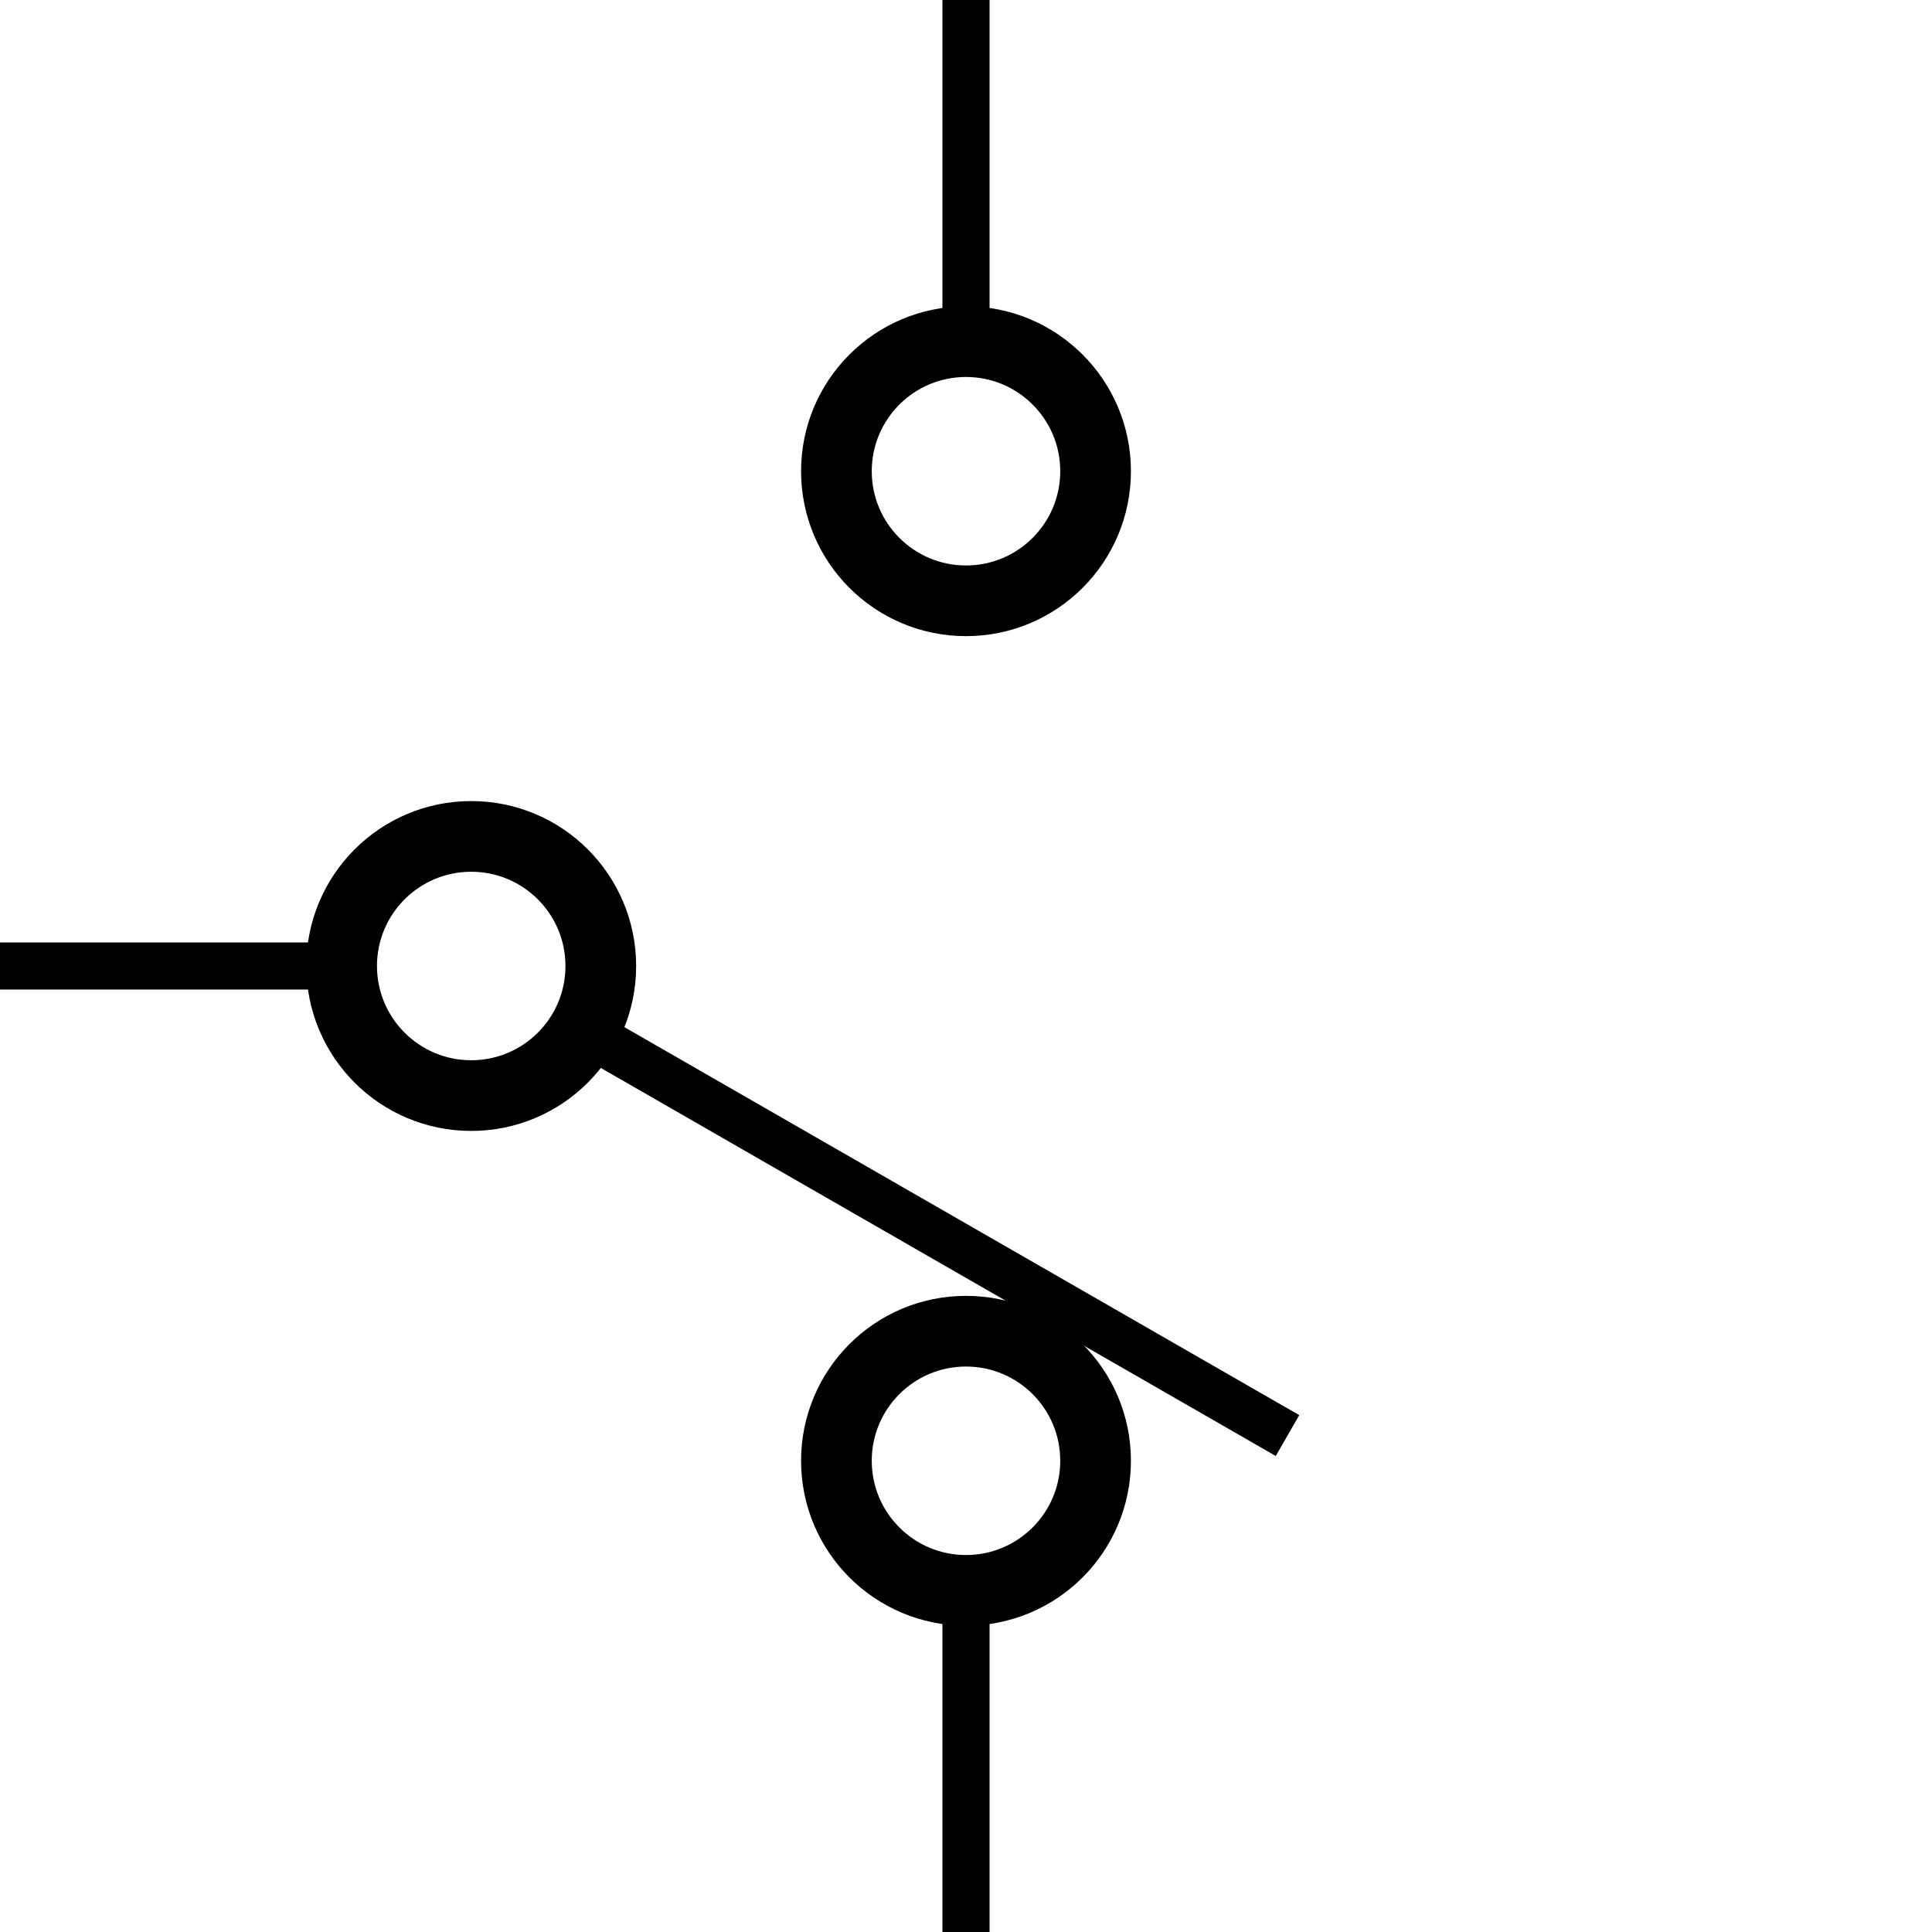
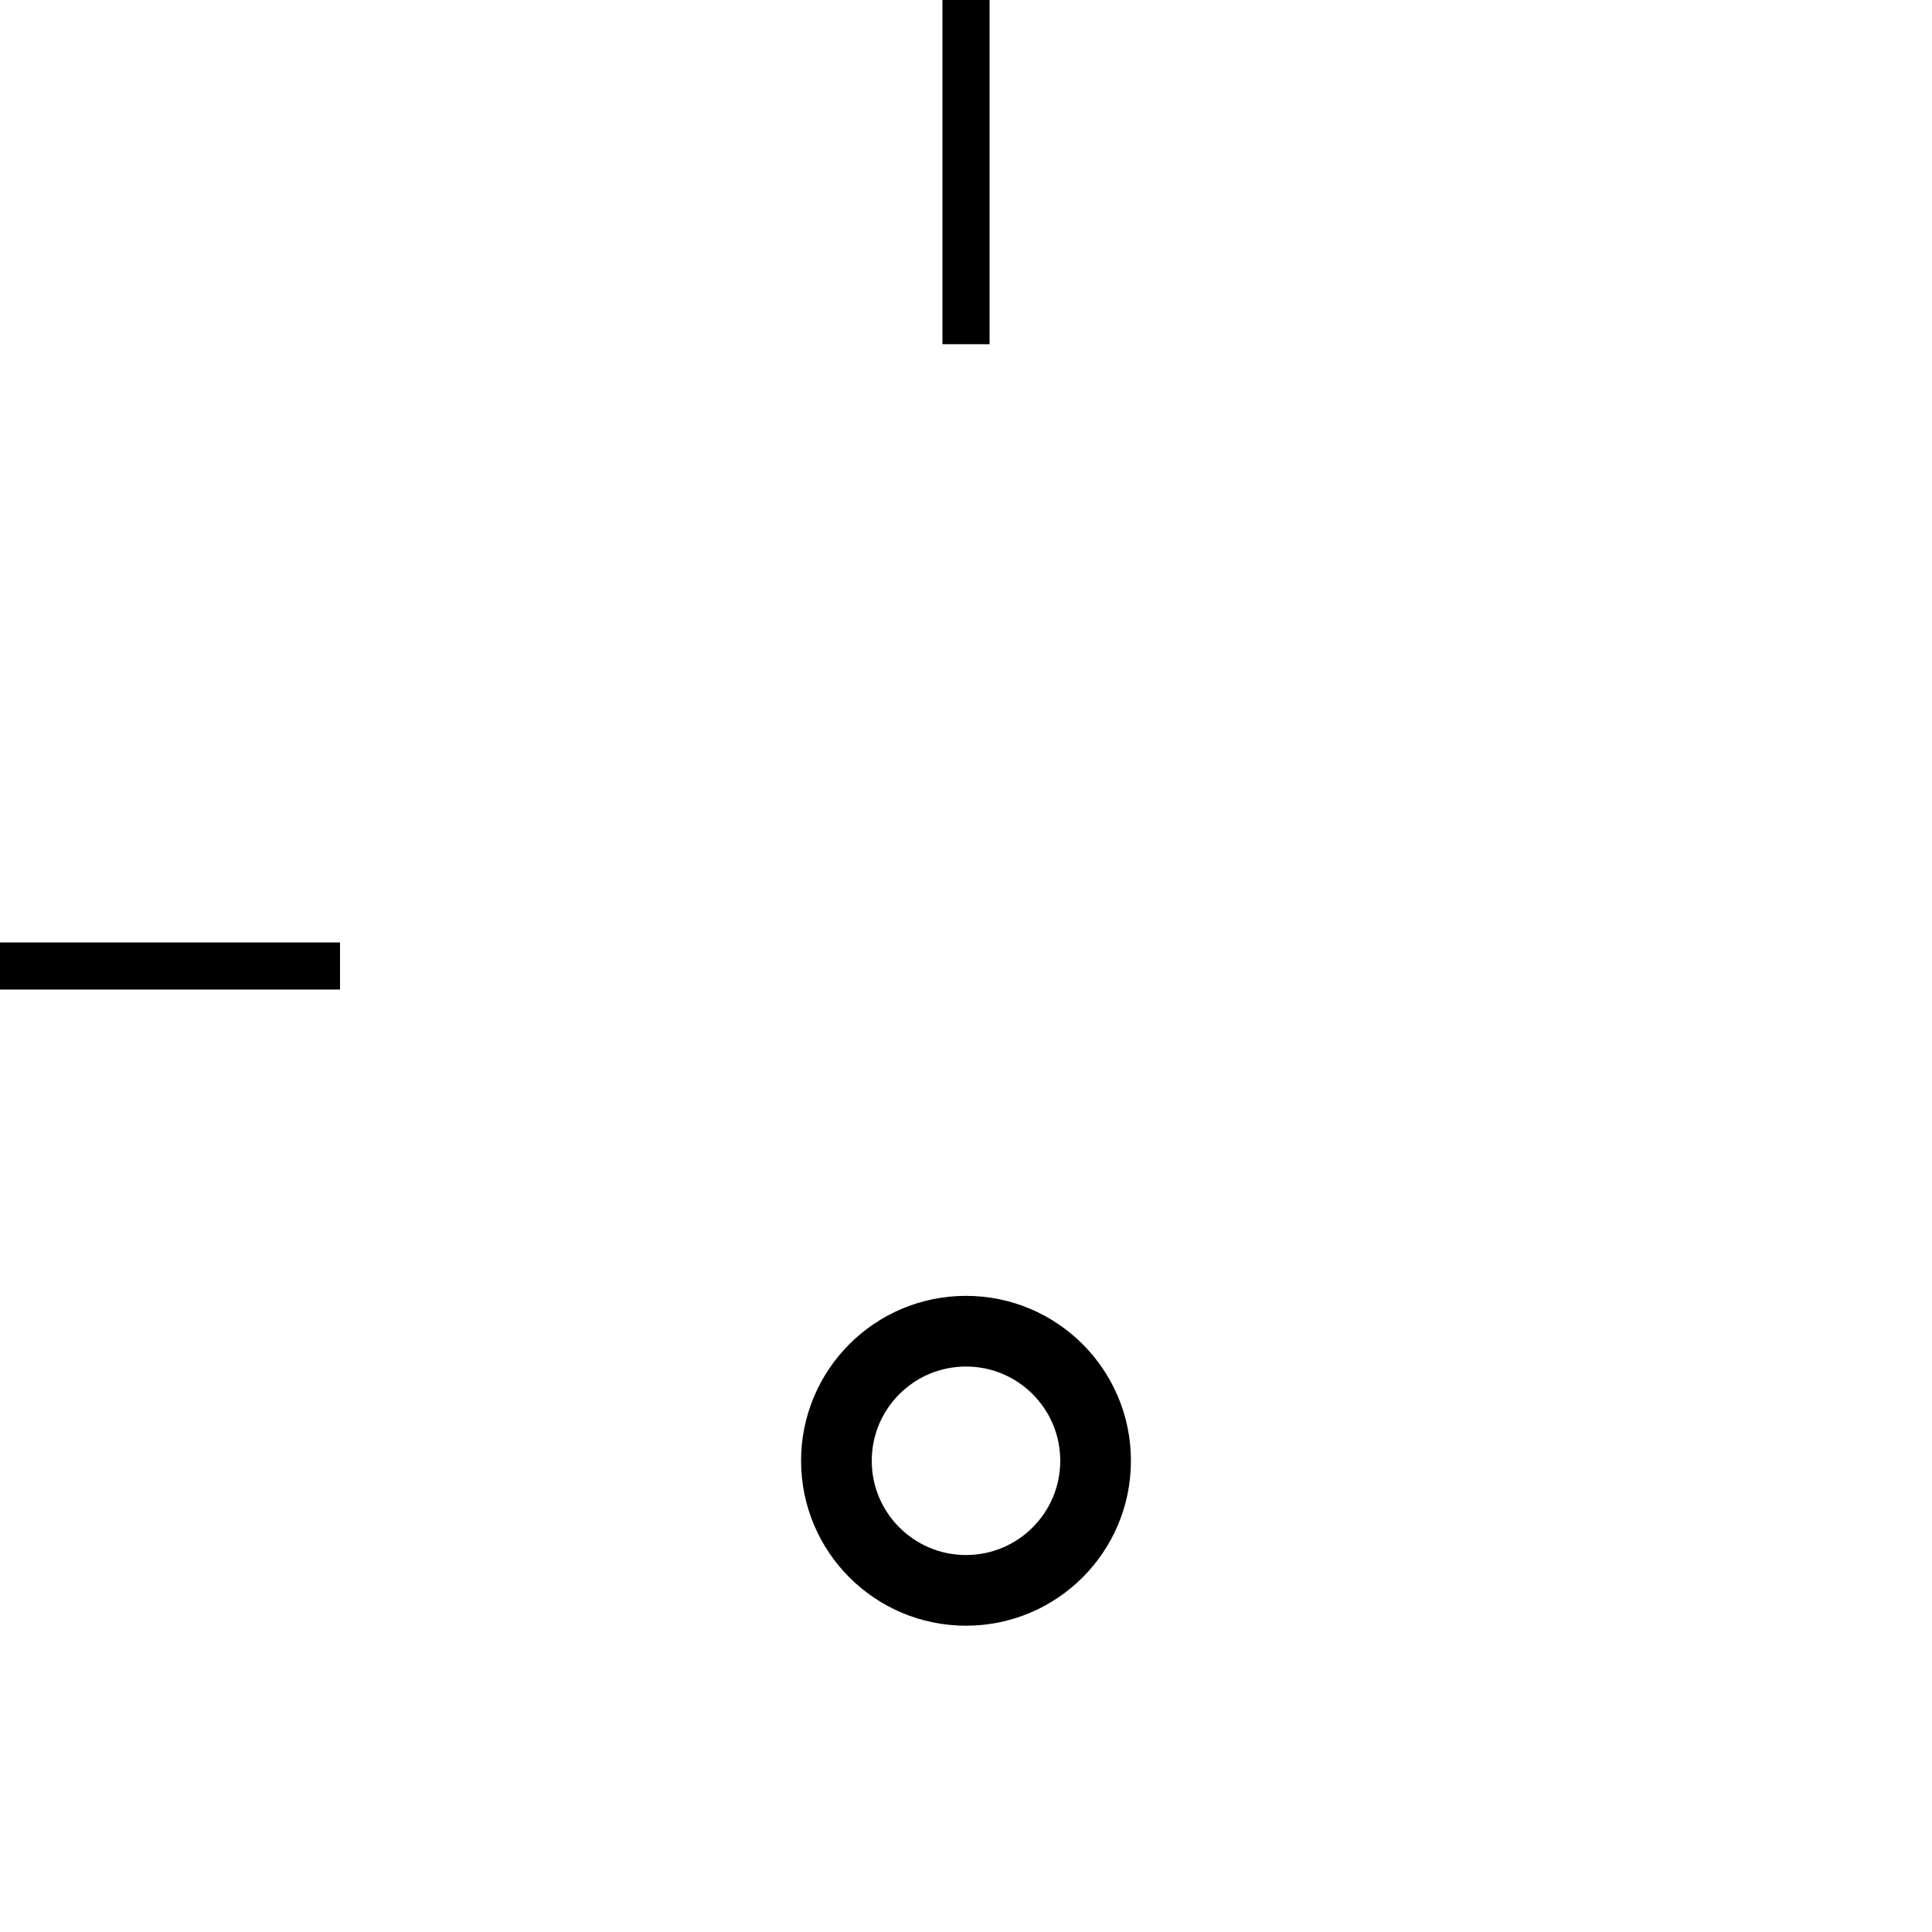
<svg xmlns="http://www.w3.org/2000/svg" width="41" height="41" viewBox="0 0 41 41" version="1.1" id="svg5" shape-rendering="optimizeQuality">
  <defs id="defs2" />
  <g id="layer1">
    <g id="g868">
-       <path style="fill:none;stroke:#000000;stroke-width:1;stroke-linecap:butt;stroke-linejoin:miter;stroke-miterlimit:4;stroke-dasharray:none;stroke-opacity:1" d="M 27.323,30.465 C 12.455,21.917 12.455,21.917 12.455,21.917" id="path947" />
-       <path style="fill:none;stroke:#000000;stroke-width:1;stroke-linecap:butt;stroke-linejoin:miter;stroke-miterlimit:4;stroke-dasharray:none;stroke-opacity:1" d="m 20.5,41 c 0,-7.26 0,-7.26 0,-7.26" id="path1268" />
      <circle style="fill:none;stroke:#000000;stroke-width:1.5;stroke-linecap:square;stroke-linejoin:bevel" id="circle1181" cx="20.5" cy="31" r="2.75" />
      <path style="fill:none;stroke:#000000;stroke-width:1;stroke-linecap:butt;stroke-linejoin:miter;stroke-miterlimit:4;stroke-dasharray:none;stroke-opacity:1" d="M 20.5,7.304 C 20.5,0 20.5,0 20.5,0" id="path914" />
-       <circle style="fill:none;stroke:#000000;stroke-width:1.5;stroke-linecap:square;stroke-linejoin:bevel" id="path1099" cx="20.5" cy="10" r="2.75" />
      <path style="fill:none;stroke:#000000;stroke-width:1;stroke-linecap:butt;stroke-linejoin:miter;stroke-miterlimit:4;stroke-dasharray:none;stroke-opacity:1" d="m 0,20.5 c 7.216,0 7.216,0 7.216,0" id="path917" />
-       <circle style="fill:none;stroke:#000000;stroke-width:1.5;stroke-linecap:square;stroke-linejoin:bevel" id="circle919" cx="20.5" cy="-10" r="2.75" transform="rotate(90)" />
    </g>
  </g>
</svg>